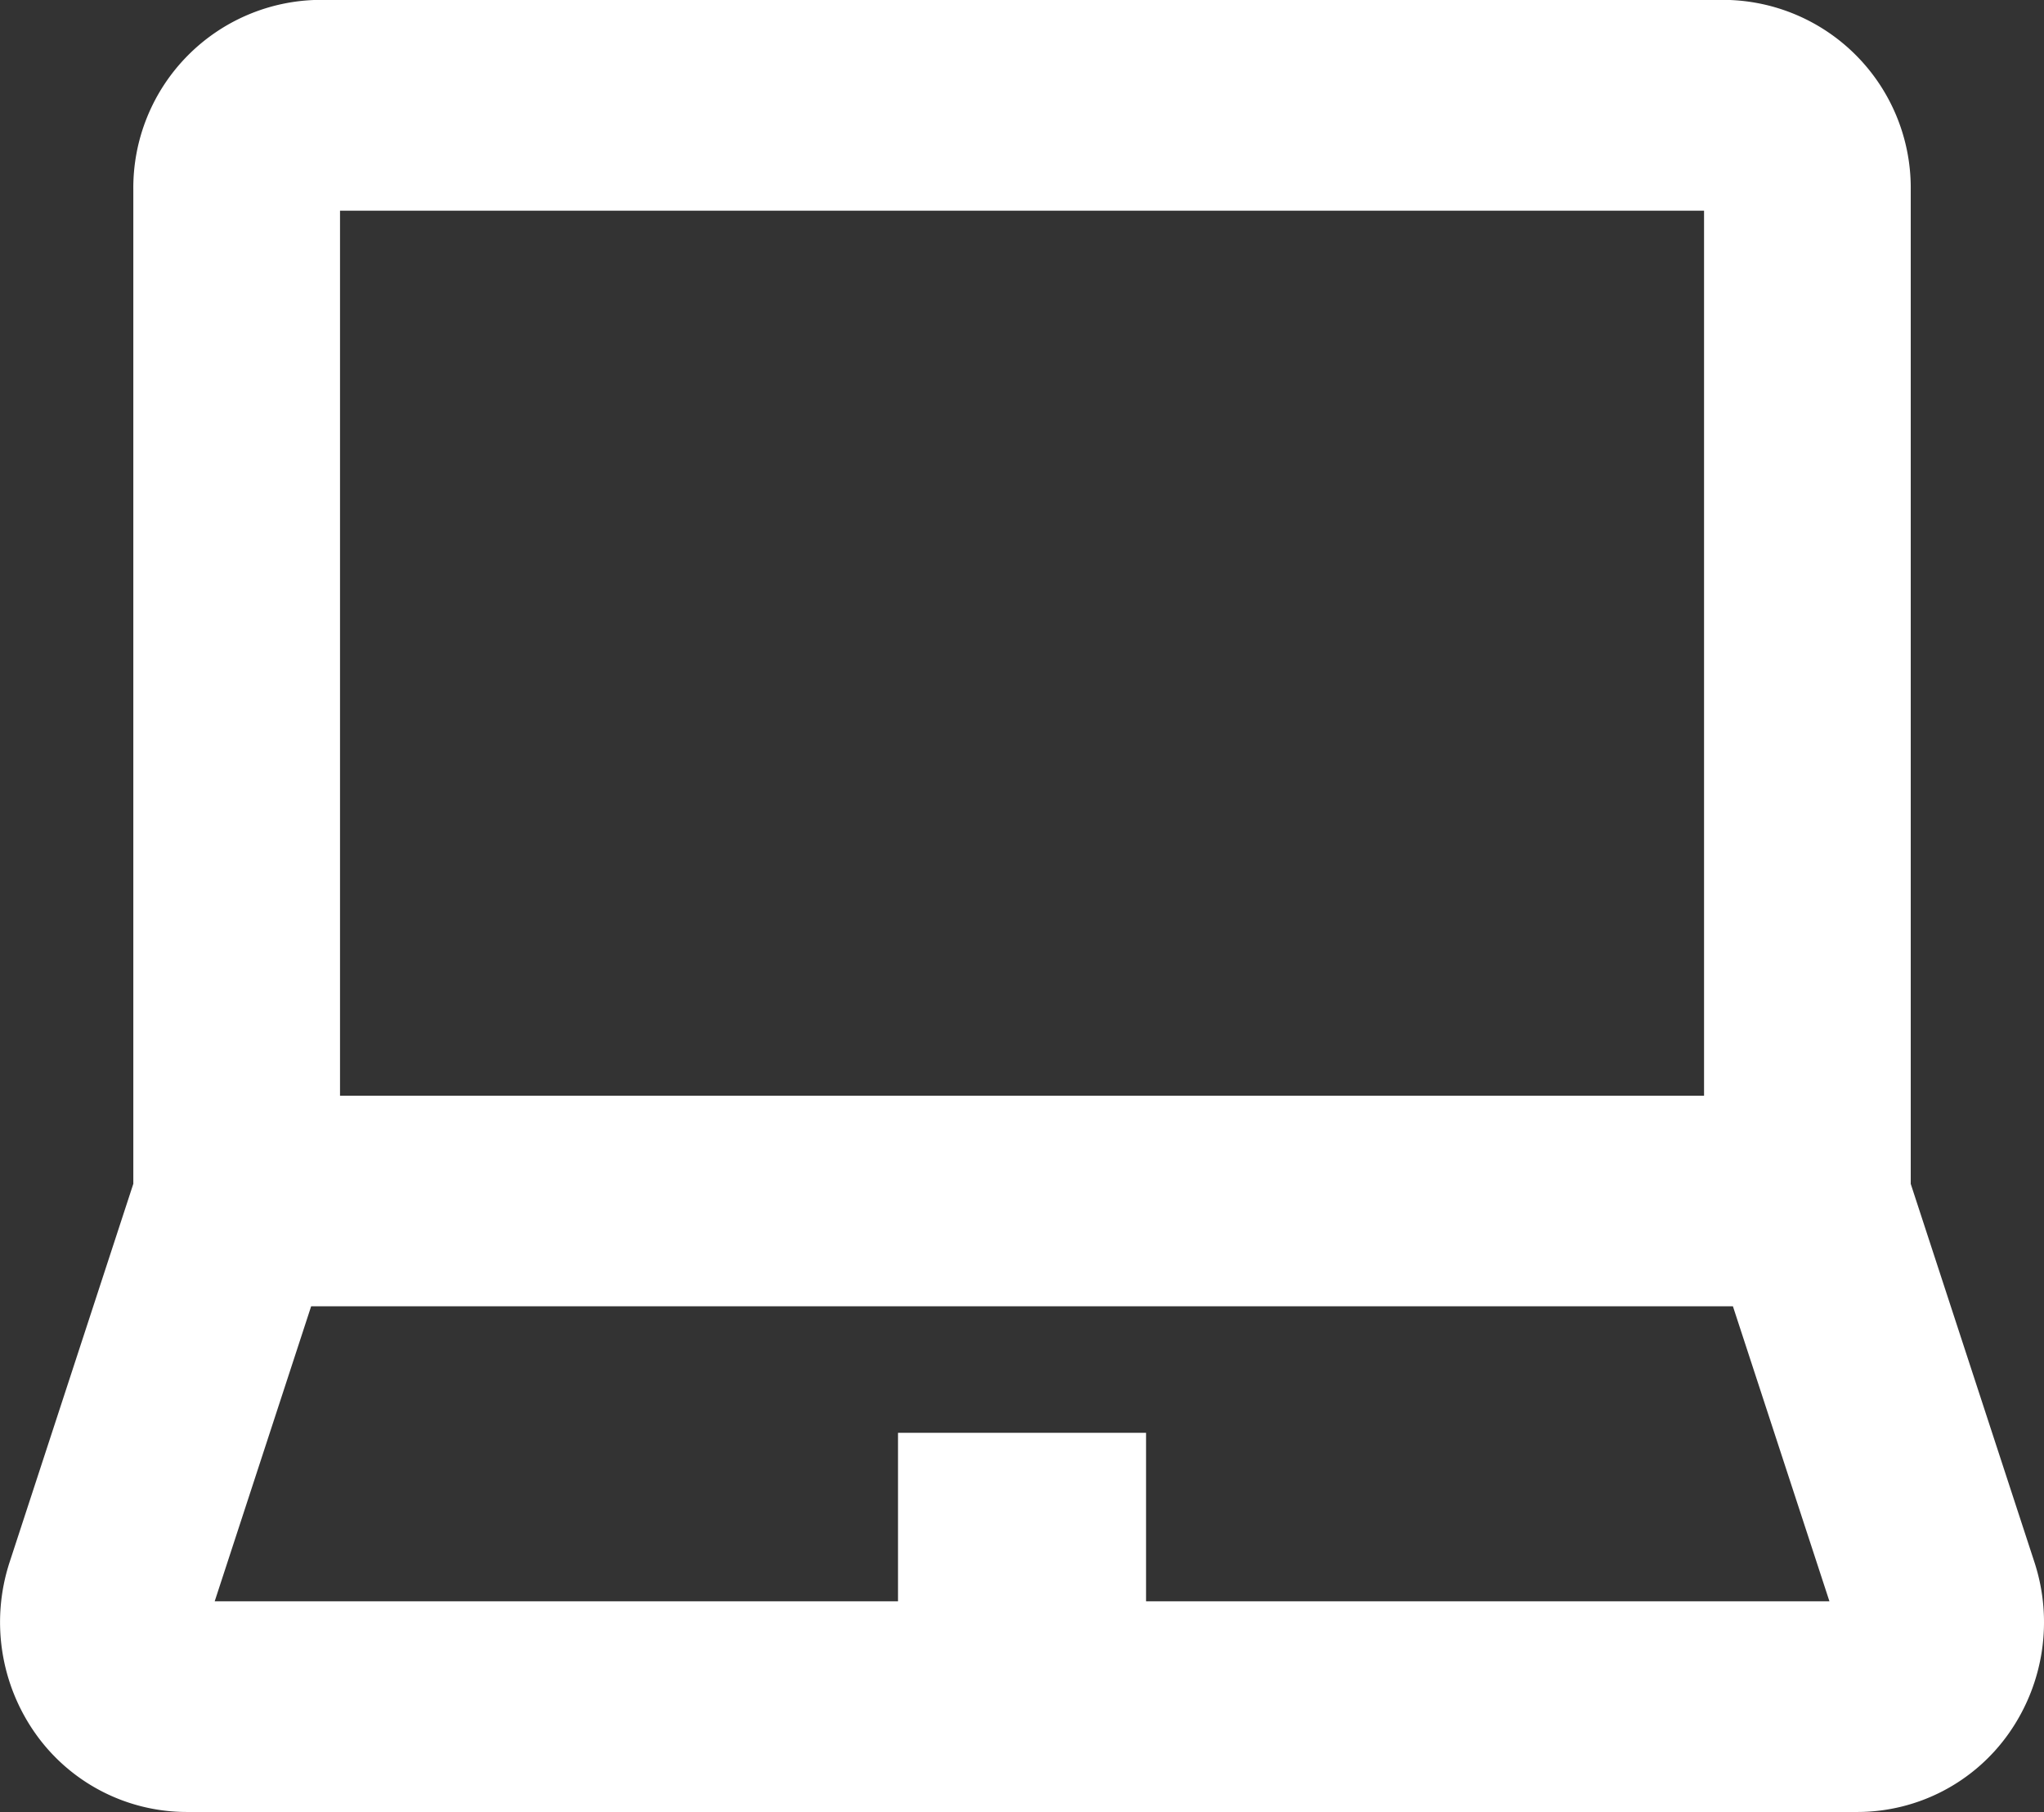
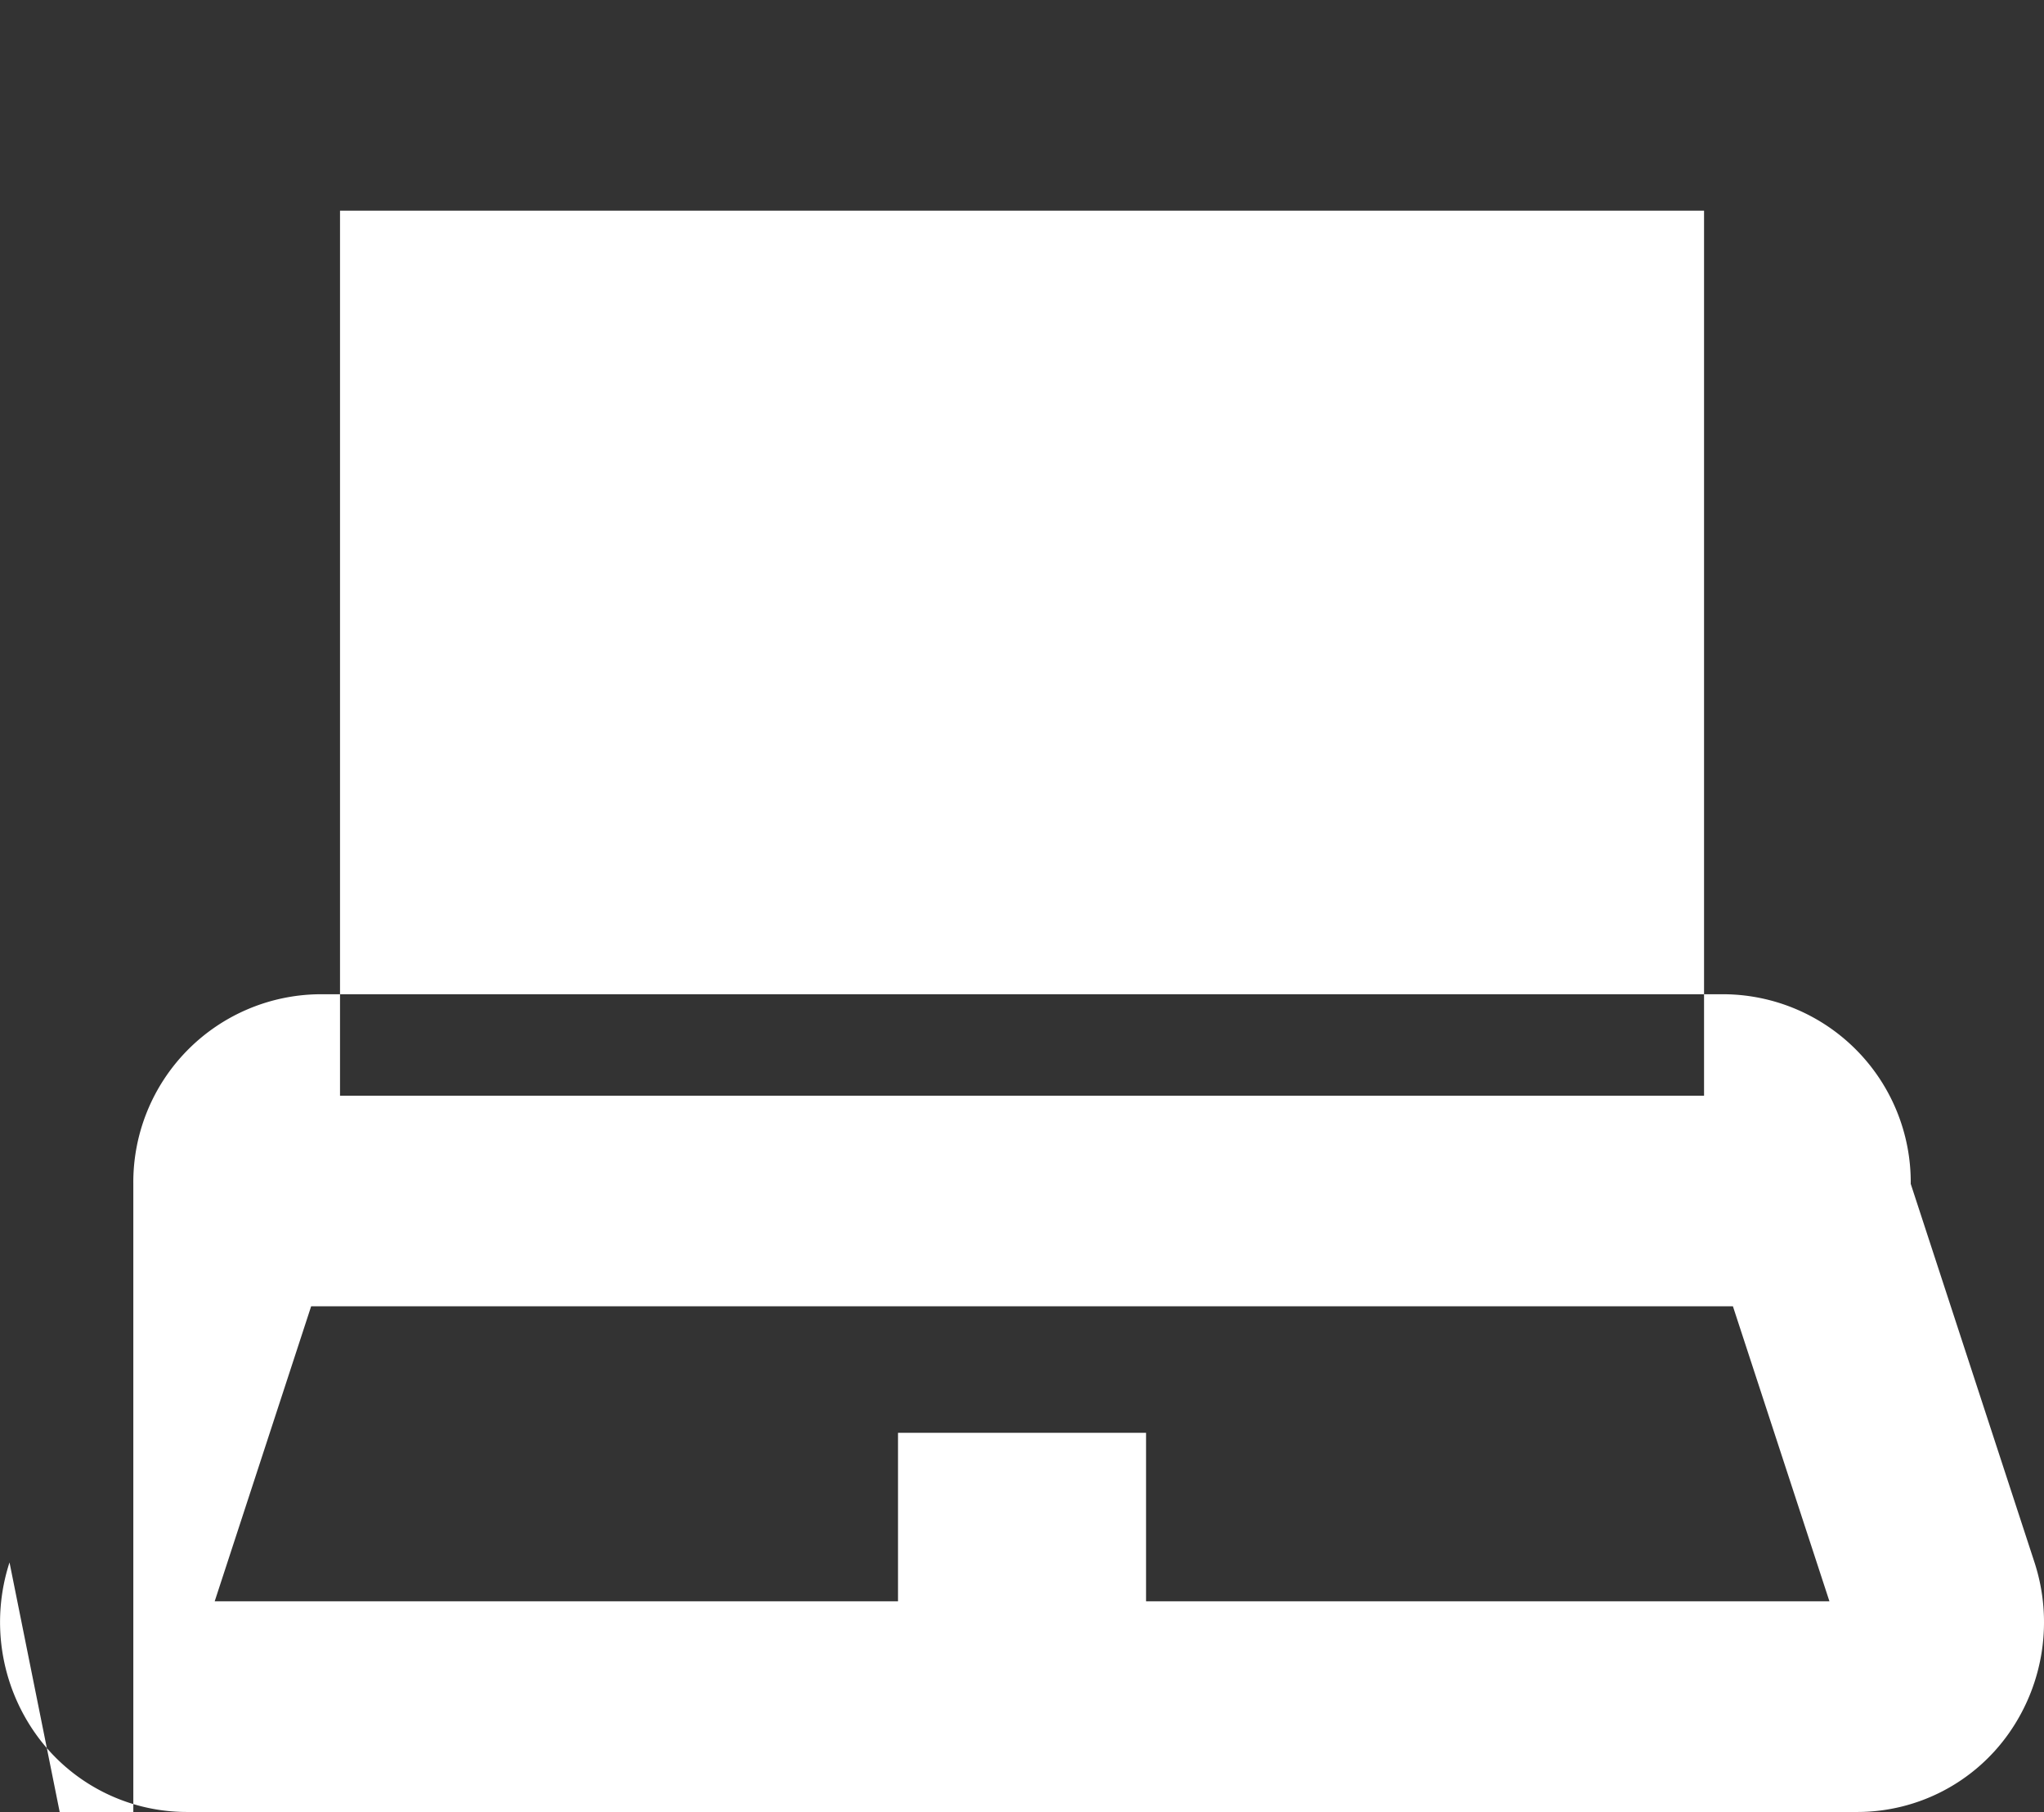
<svg xmlns="http://www.w3.org/2000/svg" width="32.426" height="28.743" viewBox="0 0 32.426 28.743">
  <rect x="0" y="0" width="32.426" height="28.743" fill="#333333" stroke="none" />
-   <path d="M32.276 24.785l-1.964-6.006V3.006a2.983 2.983 0 00-2.951-3.008H5.066a2.982 2.982 0 00-2.951 3.008v15.772L.151 24.784a3.062 3.062 0 00.407 2.708 2.94 2.94 0 002.394 1.25h26.525a2.94 2.94 0 002.393-1.25 3.062 3.062 0 00.406-2.707zM5.394 3.342h21.639V17.38H5.394zM18.181 25.4v-2.672h-3.935V25.4H3.406l1.53-4.679h22.555l1.531 4.679z" fill="#fff" />
+   <path d="M32.276 24.785l-1.964-6.006a2.983 2.983 0 00-2.951-3.008H5.066a2.982 2.982 0 00-2.951 3.008v15.772L.151 24.784a3.062 3.062 0 00.407 2.708 2.94 2.94 0 002.394 1.25h26.525a2.94 2.94 0 002.393-1.25 3.062 3.062 0 00.406-2.707zM5.394 3.342h21.639V17.38H5.394zM18.181 25.4v-2.672h-3.935V25.4H3.406l1.53-4.679h22.555l1.531 4.679z" fill="#fff" />
</svg>